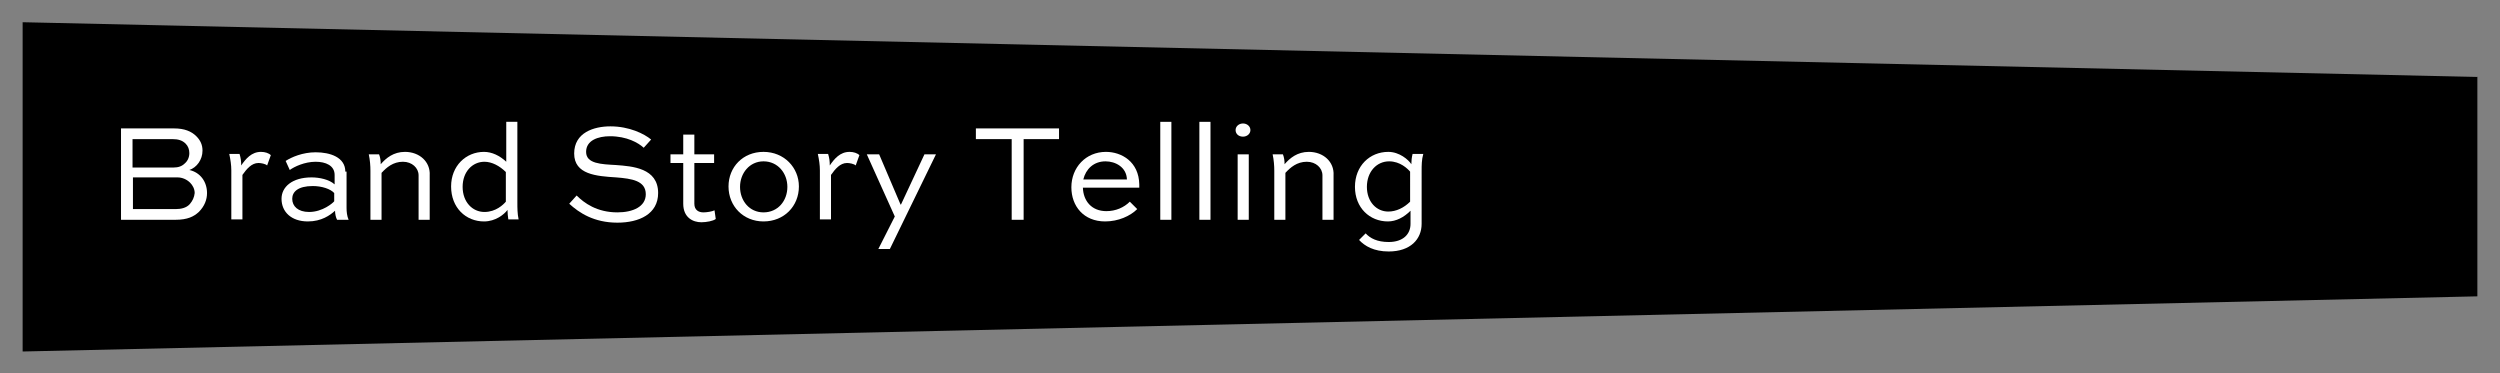
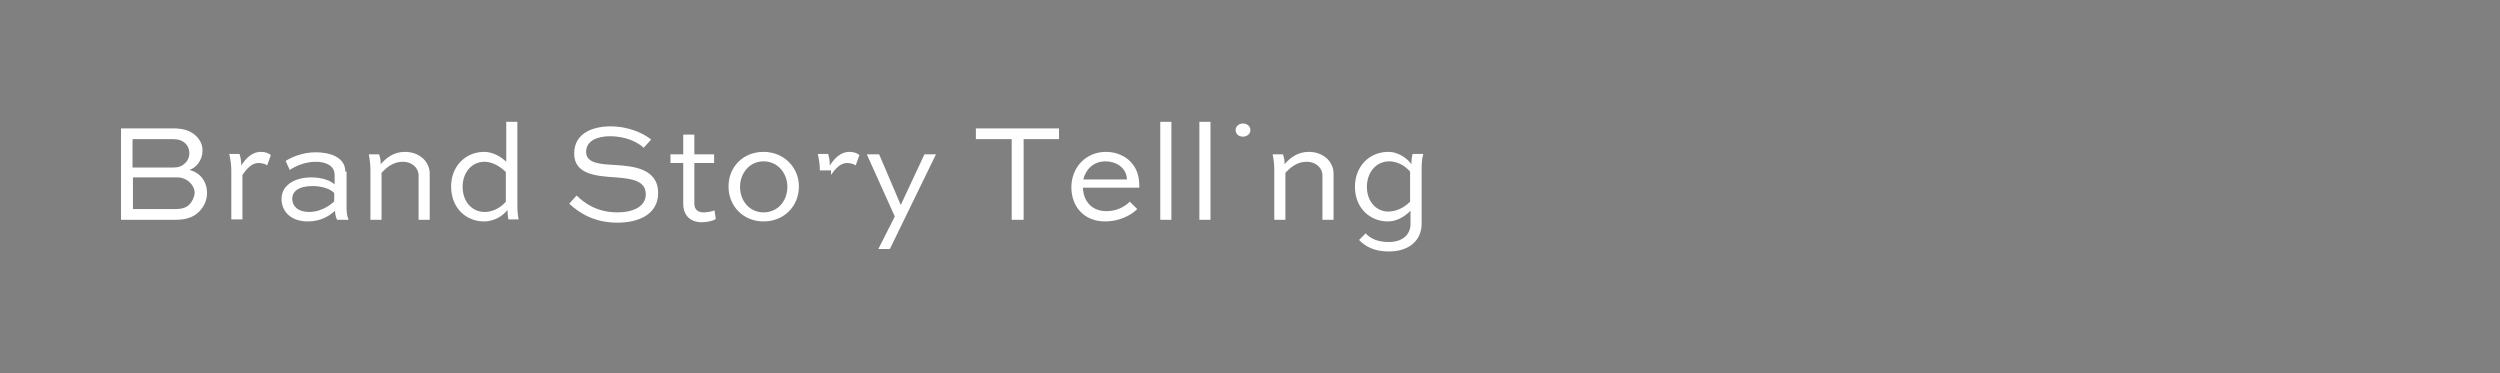
<svg xmlns="http://www.w3.org/2000/svg" id="Capa_1" x="0px" y="0px" viewBox="0 0 607.4 90.7" style="enable-background:new 0 0 607.4 90.7;" xml:space="preserve">
  <rect x="0" y="0" width="607.4" height="90.7" fill="#808080" stroke="none" />
  <style type="text/css">	.st0{fill-rule:evenodd;clip-rule:evenodd;}	.st1{fill:#FFFFFF;}</style>
-   <polygon class="st0" points="5.5,5.4 601.9,18.7 601.9,72 5.5,85.4 " />
  <g>
    <path class="st1" d="M46,41.3c1.8-0.6,3.2-2.5,3.2-4.7c0-1.4-0.5-2.5-1.5-3.5c-1.2-1.2-2.9-1.9-5.4-1.9H29.4v22.2h13.2  c3,0,4.5-0.8,5.7-1.9c1.4-1.4,2-3,2-4.6C50.3,44.2,48.7,41.9,46,41.3z M32.3,33.8h9.6c1.4,0,2.4,0.3,3.2,1.1  c0.6,0.6,0.9,1.4,0.9,2.3c0,1-0.4,1.9-1.1,2.5c-0.7,0.7-1.6,1-2.7,1h-10V33.8z M46.1,49.6c-0.8,0.9-2.1,1.2-3.4,1.2H32.3v-7.7h10.8  c1.2,0,2.3,0.5,3.1,1.3c0.6,0.6,1.1,1.5,1.1,2.5C47.2,47.9,46.8,48.8,46.1,49.6z" />
    <path class="st1" d="M58.6,40.2c0-1.1-0.1-1.8-0.4-2.8h-2.5c0.3,1.4,0.5,2.7,0.5,4v11.9h2.7V42.5c1-1.4,2.2-2.9,3.9-2.9  c0.6,0,1.7,0.2,2.1,0.6l0.9-2.5c-0.5-0.5-1.4-0.8-2.4-0.8C61.1,36.9,59.7,38.6,58.6,40.2z" />
    <path class="st1" d="M83.9,41.7c0-3.5-3.7-4.7-7.2-4.7c-3.2,0-5.9,1.2-7.3,2.1l1,2.2c1.1-0.8,3.6-2,6.3-2c2.4,0,4.6,0.9,4.6,3.2  v2.3c-1.3-1.2-3.7-1.7-5.6-1.7c-4.7,0-7.3,2.3-7.3,5.2c0,3.2,2.4,5.5,6.4,5.5c3.3,0,5.4-1.5,6.6-2.6c0,0.7,0.2,1.7,0.5,2.2h2.8  c-0.4-0.9-0.5-2-0.5-2.9V41.7z M81.2,48.9c-0.3,0.4-2.8,2.6-6.1,2.6c-2.7,0-4.1-1.4-4.1-3.2c0-1.7,1.4-3.1,5-3.1  c2.2,0,4.3,0.7,5.2,1.7V48.9z" />
    <path class="st1" d="M98.4,36.9c-2.8,0-4.6,1.5-5.9,3c0-0.9-0.1-1.6-0.4-2.4h-2.5c0.3,1.4,0.4,2.8,0.4,4v11.9h2.7V42  c1.2-1.3,2.8-2.7,5.2-2.7c2.2,0,3.8,1.5,3.8,3.3v10.8h2.7V42.6C104.6,39.3,101.9,36.9,98.4,36.9z" />
    <path class="st1" d="M125.7,29.6h-2.7v9.7c-1.6-1.5-3.5-2.4-5.4-2.4c-4.4,0-8,3.4-8,8.4c0,5.2,3.6,8.5,8,8.5c2.8,0,4.9-1.7,5.7-2.8  c0,0.7,0.1,1.6,0.2,2.3h2.5c-0.3-1.4-0.3-2.8-0.3-4.1V29.6z M122.9,49c-0.6,0.7-2.4,2.5-5.2,2.5c-2.9,0-5.3-2.4-5.3-6.1  c0-3.7,2.4-6.1,5.3-6.1c1.8,0,3.7,1,5.2,2.5V49z" />
    <path class="st1" d="M149.7,40.1c-3.6-0.2-7.3-0.3-7.3-3.2c0-2.8,2.9-3.8,5.8-3.8c4.1,0,6.9,1.6,8.2,2.8l1.8-2  c-1.7-1.4-5.3-3.2-9.9-3.2c-4,0-8.8,1.5-8.8,6.6c0,5.1,5.4,5.5,10.2,5.8c3.8,0.3,7.2,0.8,7.2,4.1c0,3-3.1,4.4-6.9,4.4  c-5,0-8.1-2.3-9.9-4.1l-1.8,2c2.4,2.2,6,4.6,11.7,4.6c5.3,0,9.9-2.1,9.9-7.2C159.9,40.8,153.6,40.4,149.7,40.1z" />
    <path class="st1" d="M170.9,51.6c-1.2,0-2.2-0.6-2.2-2.1v-9.9h4.8v-2.1h-4.8v-4.8h-2.7v4.8h-3.1v2.1h3.1v9.9c0,3.4,2.4,4.5,4.4,4.5  c1.2,0,2.9-0.3,3.5-0.8l-0.3-2.1C173,51.4,171.7,51.6,170.9,51.6z" />
    <path class="st1" d="M185.5,36.9c-5,0-8.5,3.7-8.5,8.4c0,4.8,3.6,8.5,8.5,8.5c5,0,8.6-3.7,8.6-8.5  C194.1,40.7,190.5,36.9,185.5,36.9z M185.5,51.6c-3.4,0-5.7-2.8-5.7-6.2c0-3.3,2.3-6.2,5.7-6.2c3.5,0,5.8,2.9,5.8,6.2  C191.3,48.8,189,51.6,185.5,51.6z" />
-     <path class="st1" d="M201.6,40.2c0-1.1-0.1-1.8-0.4-2.8h-2.5c0.3,1.4,0.5,2.7,0.5,4v11.9h2.7V42.5c1-1.4,2.2-2.9,3.9-2.9  c0.6,0,1.7,0.2,2.1,0.6l0.9-2.5c-0.5-0.5-1.4-0.8-2.4-0.8C204.1,36.9,202.7,38.6,201.6,40.2z" />
+     <path class="st1" d="M201.6,40.2c0-1.1-0.1-1.8-0.4-2.8h-2.5c0.3,1.4,0.5,2.7,0.5,4h2.7V42.5c1-1.4,2.2-2.9,3.9-2.9  c0.6,0,1.7,0.2,2.1,0.6l0.9-2.5c-0.5-0.5-1.4-0.8-2.4-0.8C204.1,36.9,202.7,38.6,201.6,40.2z" />
    <polygon class="st1" points="218.9,49.7 218.8,49.7 213.6,37.5 210.6,37.5 217.4,52.6 213.4,60.5 216.2,60.5 227.4,37.5   224.6,37.5  " />
    <polygon class="st1" points="237.1,33.8 245.8,33.8 245.8,53.4 248.7,53.4 248.7,33.8 257.3,33.8 257.3,31.2 237.1,31.2  " />
    <path class="st1" d="M268.7,36.9c-4.9,0-8.4,3.8-8.4,8.6c0,4.6,3,8.3,8.2,8.3c3.2,0,6.1-1.3,7.8-3l-1.8-1.8  c-1.4,1.4-3.4,2.3-5.7,2.3c-3.6,0-5.6-2.5-5.7-5.7h13.7c0-0.3,0-0.6,0-0.8C276.7,39.3,272.5,36.9,268.7,36.9z M263.2,43.6  c0.6-2.5,2.5-4.4,5.4-4.4c2.4,0,5.1,1.4,5.2,4.4H263.2z" />
    <rect x="281.9" y="29.6" class="st1" width="2.7" height="23.8" />
    <rect x="291.4" y="29.6" class="st1" width="2.7" height="23.8" />
    <path class="st1" d="M302,30c-1,0-1.8,0.7-1.8,1.6c0,0.9,0.7,1.6,1.8,1.6c1,0,1.8-0.7,1.8-1.6C303.8,30.7,303,30,302,30z" />
-     <rect x="300.7" y="37.5" class="st1" width="2.7" height="15.9" />
    <path class="st1" d="M318,36.9c-2.8,0-4.6,1.5-5.9,3c0-0.9-0.1-1.6-0.4-2.4h-2.5c0.3,1.4,0.4,2.8,0.4,4v11.9h2.7V42  c1.2-1.3,2.8-2.7,5.2-2.7c2.2,0,3.8,1.5,3.8,3.3v10.8h2.7V42.6C324.2,39.3,321.5,36.9,318,36.9z" />
    <path class="st1" d="M343.2,37.4c-0.2,0.8-0.3,1.7-0.3,2.5c-0.7-1.1-2.9-3-5.6-3c-4.5,0-8.1,3.4-8.1,8.5c0,5.1,3.6,8.4,8,8.4  c2,0,3.9-1,5.5-2.6v3.2c0,2.5-1.8,4.4-5.3,4.4c-2.8,0-4.5-0.9-5.6-2.1l-1.6,1.6c1.4,1.5,3.6,2.8,7.2,2.8c5.3,0,8-3,8-6.7V41.5  c0-1.3,0-2.7,0.4-4.1H343.2z M342.6,49c-1.5,1.5-3.4,2.4-5.3,2.4c-2.9,0-5.2-2.4-5.2-6c0-3.7,2.4-6.2,5.4-6.2  c2.7,0,4.5,1.8,5.1,2.5V49z" />
  </g>
</svg>